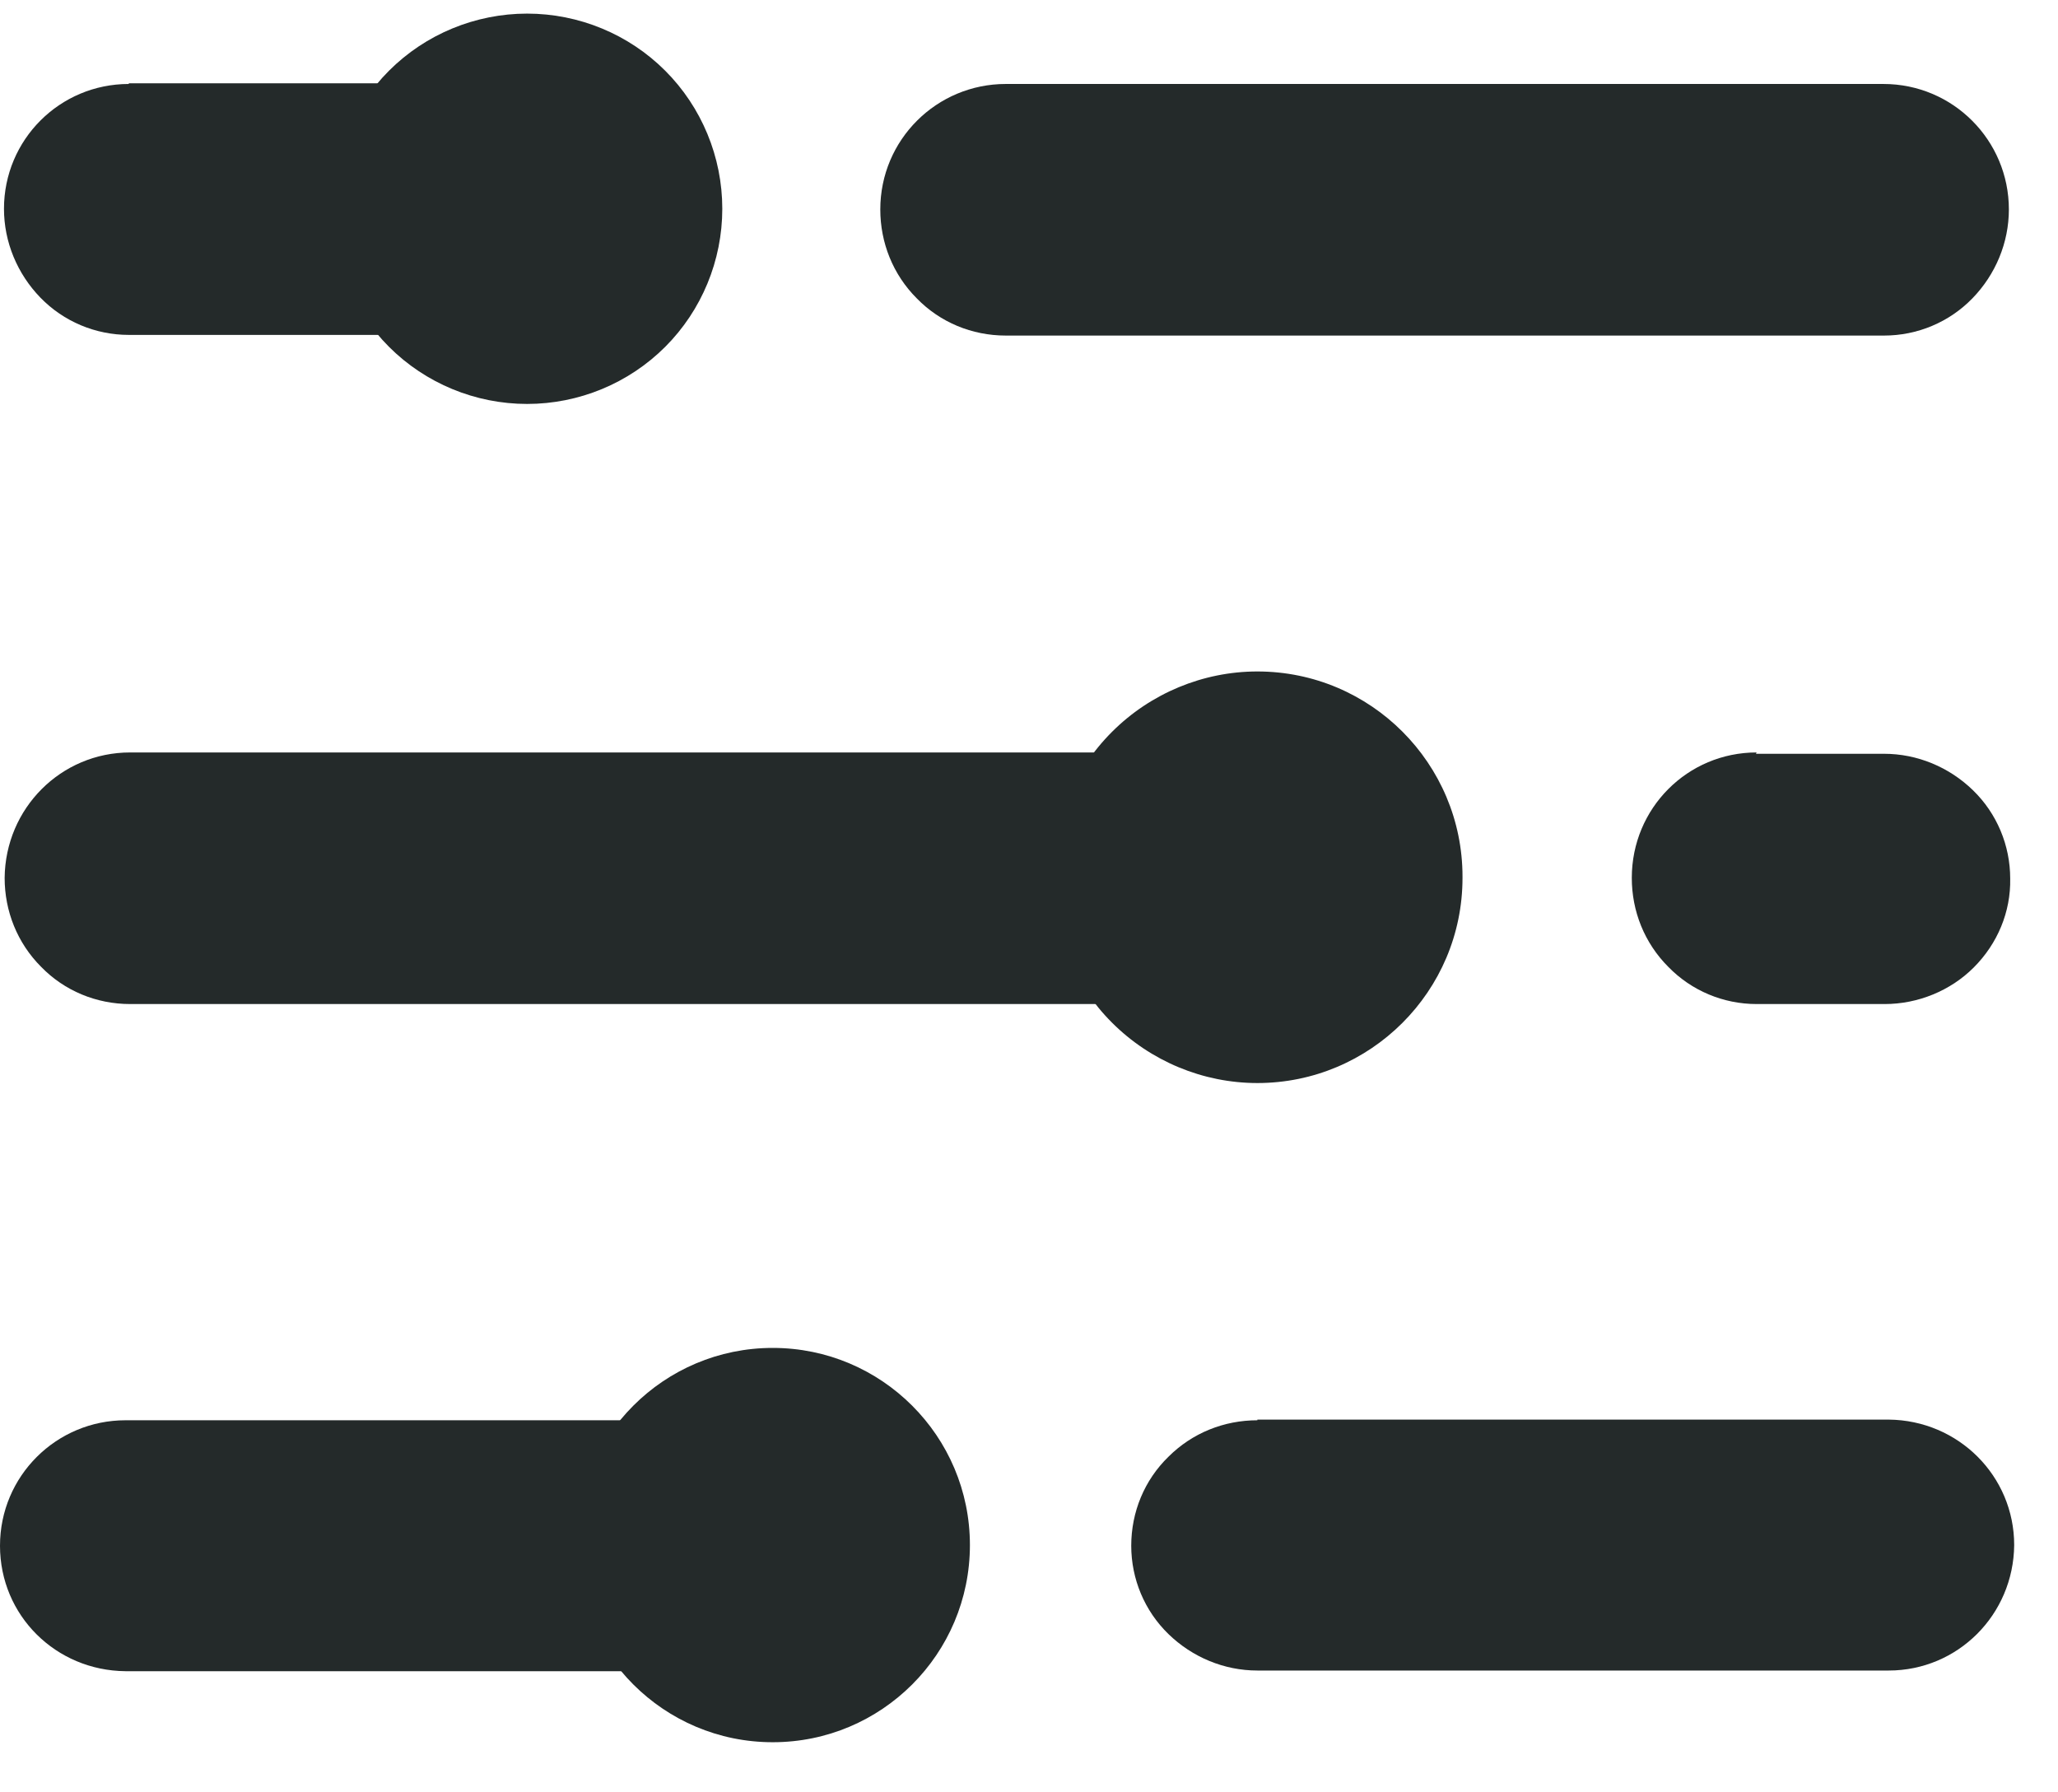
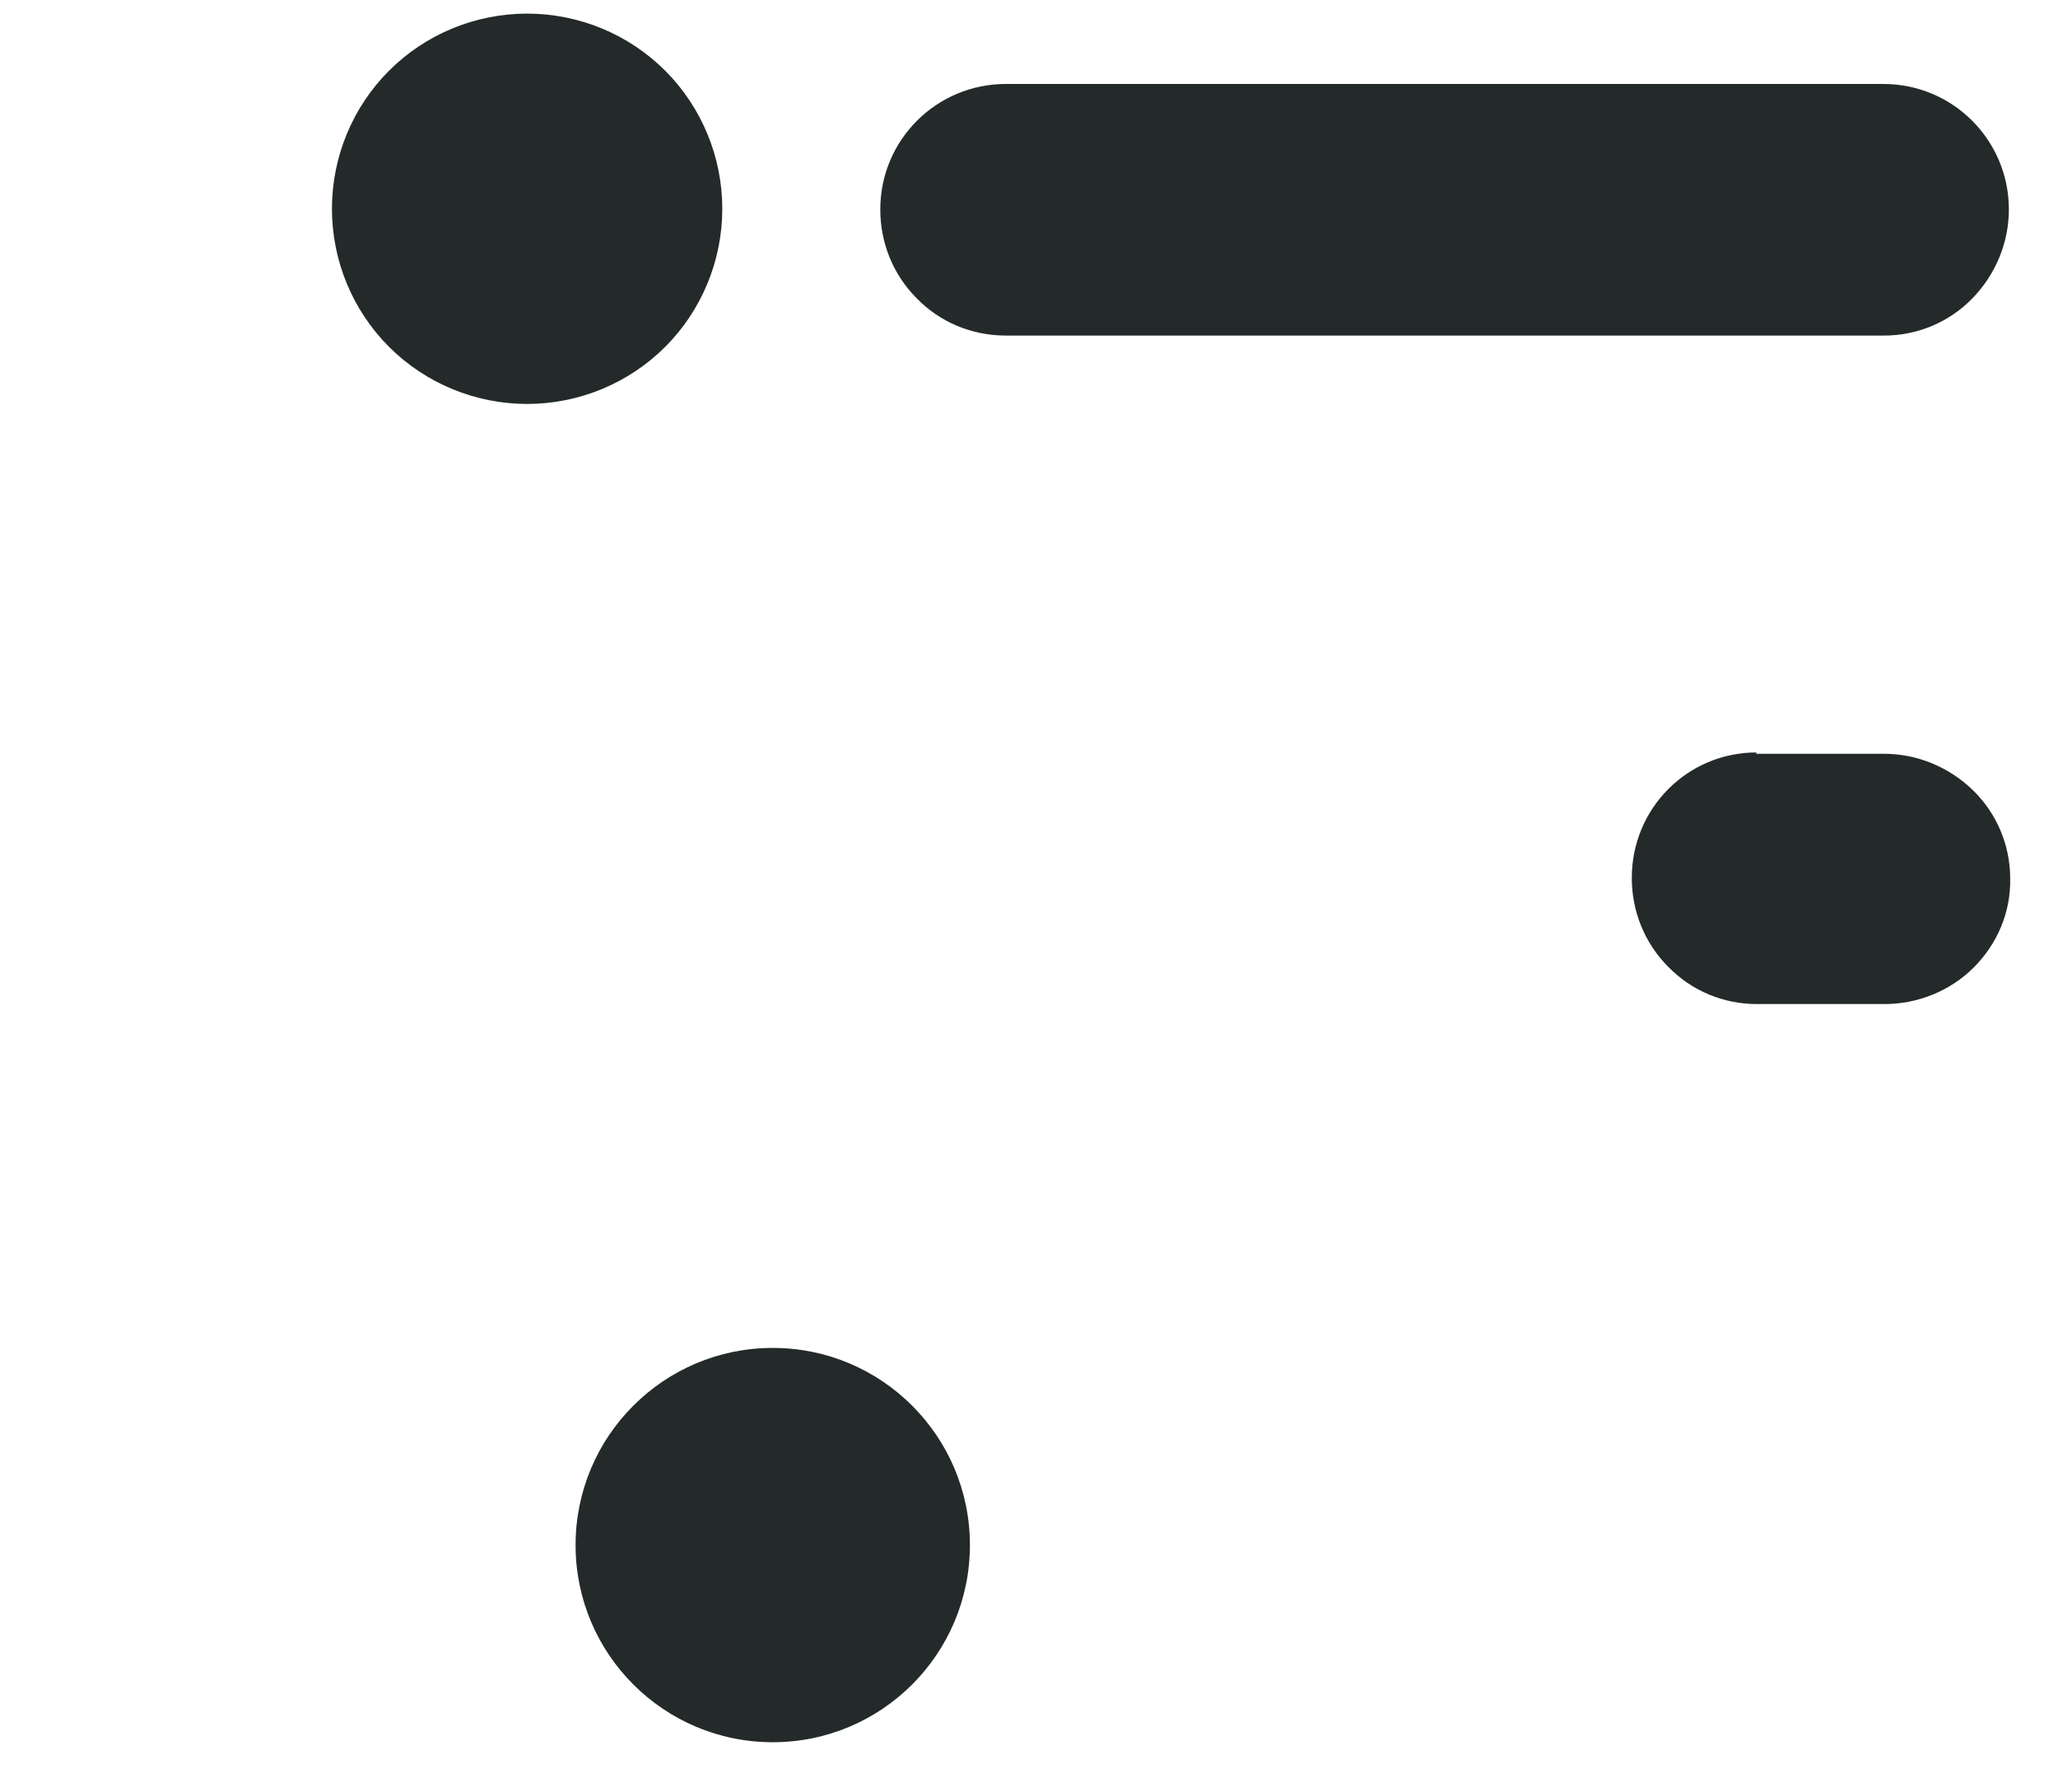
<svg xmlns="http://www.w3.org/2000/svg" width="31" height="27" viewBox="0 0 31 27" fill="none">
  <path d="M11.64 26.245C13.28 26.245 14.61 24.916 14.61 23.275C14.61 21.635 13.28 20.305 11.64 20.305C10 20.305 8.67 21.635 8.67 23.275C8.67 24.916 10 26.245 11.64 26.245Z" fill="#242A2A" />
-   <path d="M1.94 1.265C0.9 1.265 0.06 2.105 0.06 3.145C0.06 3.645 0.26 4.125 0.61 4.485C0.96 4.845 1.44 5.045 1.94 5.045H7.94C8.44 5.045 8.92 4.845 9.27 4.485C9.62 4.125 9.82 3.645 9.82 3.145C9.82 2.105 8.98 1.255 7.93 1.255H1.94V1.265Z" fill="#242A2A" />
  <path d="M10.88 3.145C10.88 3.925 10.57 4.675 10.02 5.225C9.47 5.775 8.72 6.085 7.94 6.085C7.16 6.085 6.41 5.775 5.86 5.225C5.31 4.675 5 3.925 5 3.145C5 2.365 5.31 1.615 5.86 1.065C6.41 0.515 7.16 0.205 7.94 0.205C8.72 0.205 9.47 0.515 10.02 1.065C10.57 1.615 10.88 2.365 10.88 3.145Z" fill="#242A2A" />
  <path d="M15.15 1.265C14.11 1.265 13.26 2.105 13.26 3.155C13.26 3.655 13.45 4.135 13.81 4.495C14.16 4.855 14.64 5.055 15.15 5.055H28.38C28.88 5.055 29.36 4.855 29.71 4.495C30.06 4.135 30.26 3.655 30.26 3.155C30.26 2.115 29.42 1.265 28.37 1.265H15.14H15.15Z" fill="#242A2A" />
-   <path d="M1.96 11.335C0.92 11.335 0.08 12.175 0.07 13.225C0.07 13.725 0.26 14.205 0.62 14.565C0.97 14.925 1.45 15.125 1.96 15.125H18.94C19.44 15.125 19.92 14.925 20.27 14.565C20.62 14.205 20.82 13.725 20.82 13.225C20.82 12.185 19.98 11.345 18.93 11.335H1.96Z" fill="#242A2A" />
  <path d="M26.46 11.335C25.42 11.335 24.58 12.175 24.58 13.225C24.58 13.725 24.77 14.205 25.13 14.565C25.48 14.925 25.96 15.125 26.46 15.125H28.39C28.89 15.125 29.38 14.925 29.73 14.575C30.09 14.215 30.29 13.735 30.28 13.235C30.28 12.735 30.08 12.255 29.72 11.905C29.36 11.555 28.88 11.355 28.38 11.355H26.45L26.46 11.335Z" fill="#242A2A" />
-   <path d="M22.03 13.225C22.03 14.935 20.64 16.315 18.94 16.315C18.12 16.315 17.33 15.985 16.75 15.405C16.17 14.825 15.84 14.035 15.84 13.215C15.84 12.395 16.17 11.605 16.75 11.025C17.33 10.445 18.12 10.115 18.94 10.115C20.65 10.115 22.03 11.505 22.03 13.205V13.225Z" fill="#242A2A" />
-   <path d="M1.89 21.395C0.85 21.395 0 22.235 0 23.285C0 24.335 0.84 25.165 1.89 25.175H11.65C12.69 25.175 13.53 24.335 13.54 23.285C13.54 22.245 12.7 21.405 11.65 21.395H1.89Z" fill="#242A2A" />
-   <path d="M18.94 21.395C18.44 21.395 17.96 21.585 17.6 21.945C17.24 22.295 17.04 22.775 17.04 23.285C17.04 23.785 17.24 24.265 17.6 24.615C17.96 24.965 18.44 25.165 18.94 25.165H28.45C29.49 25.165 30.33 24.325 30.34 23.275C30.34 22.235 29.5 21.395 28.45 21.385H18.94V21.395Z" fill="#242A2A" />
</svg>